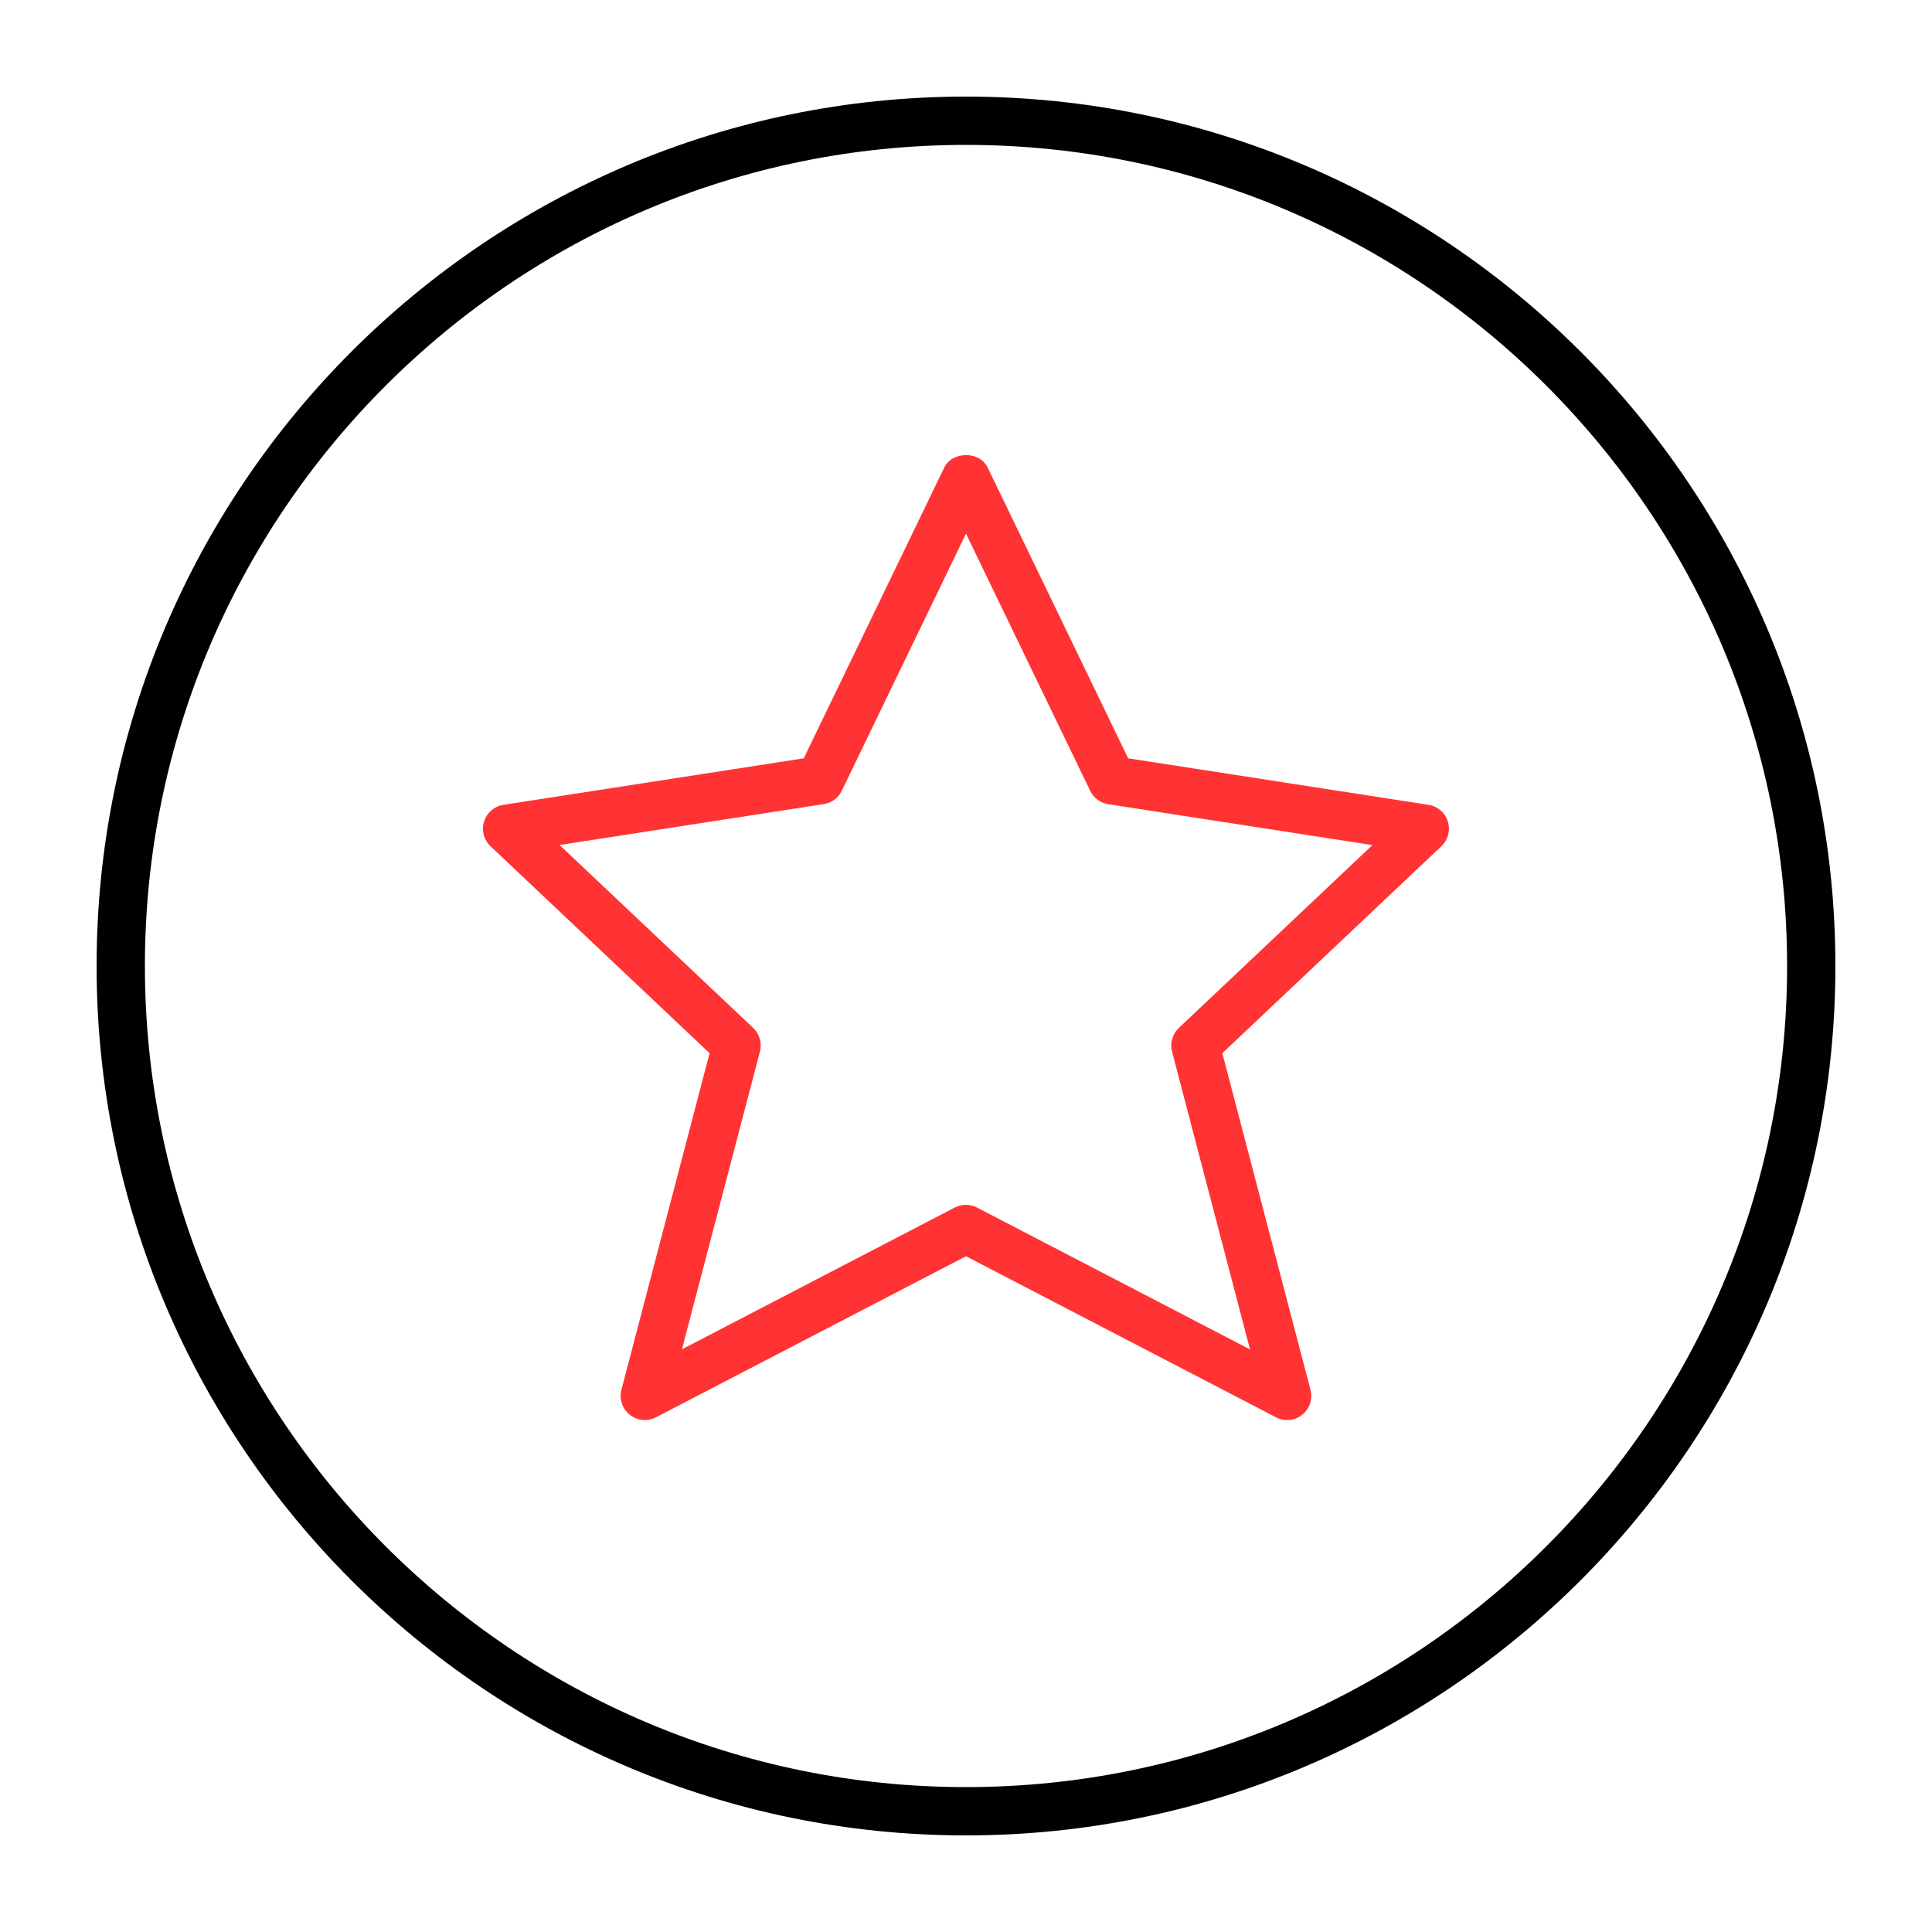
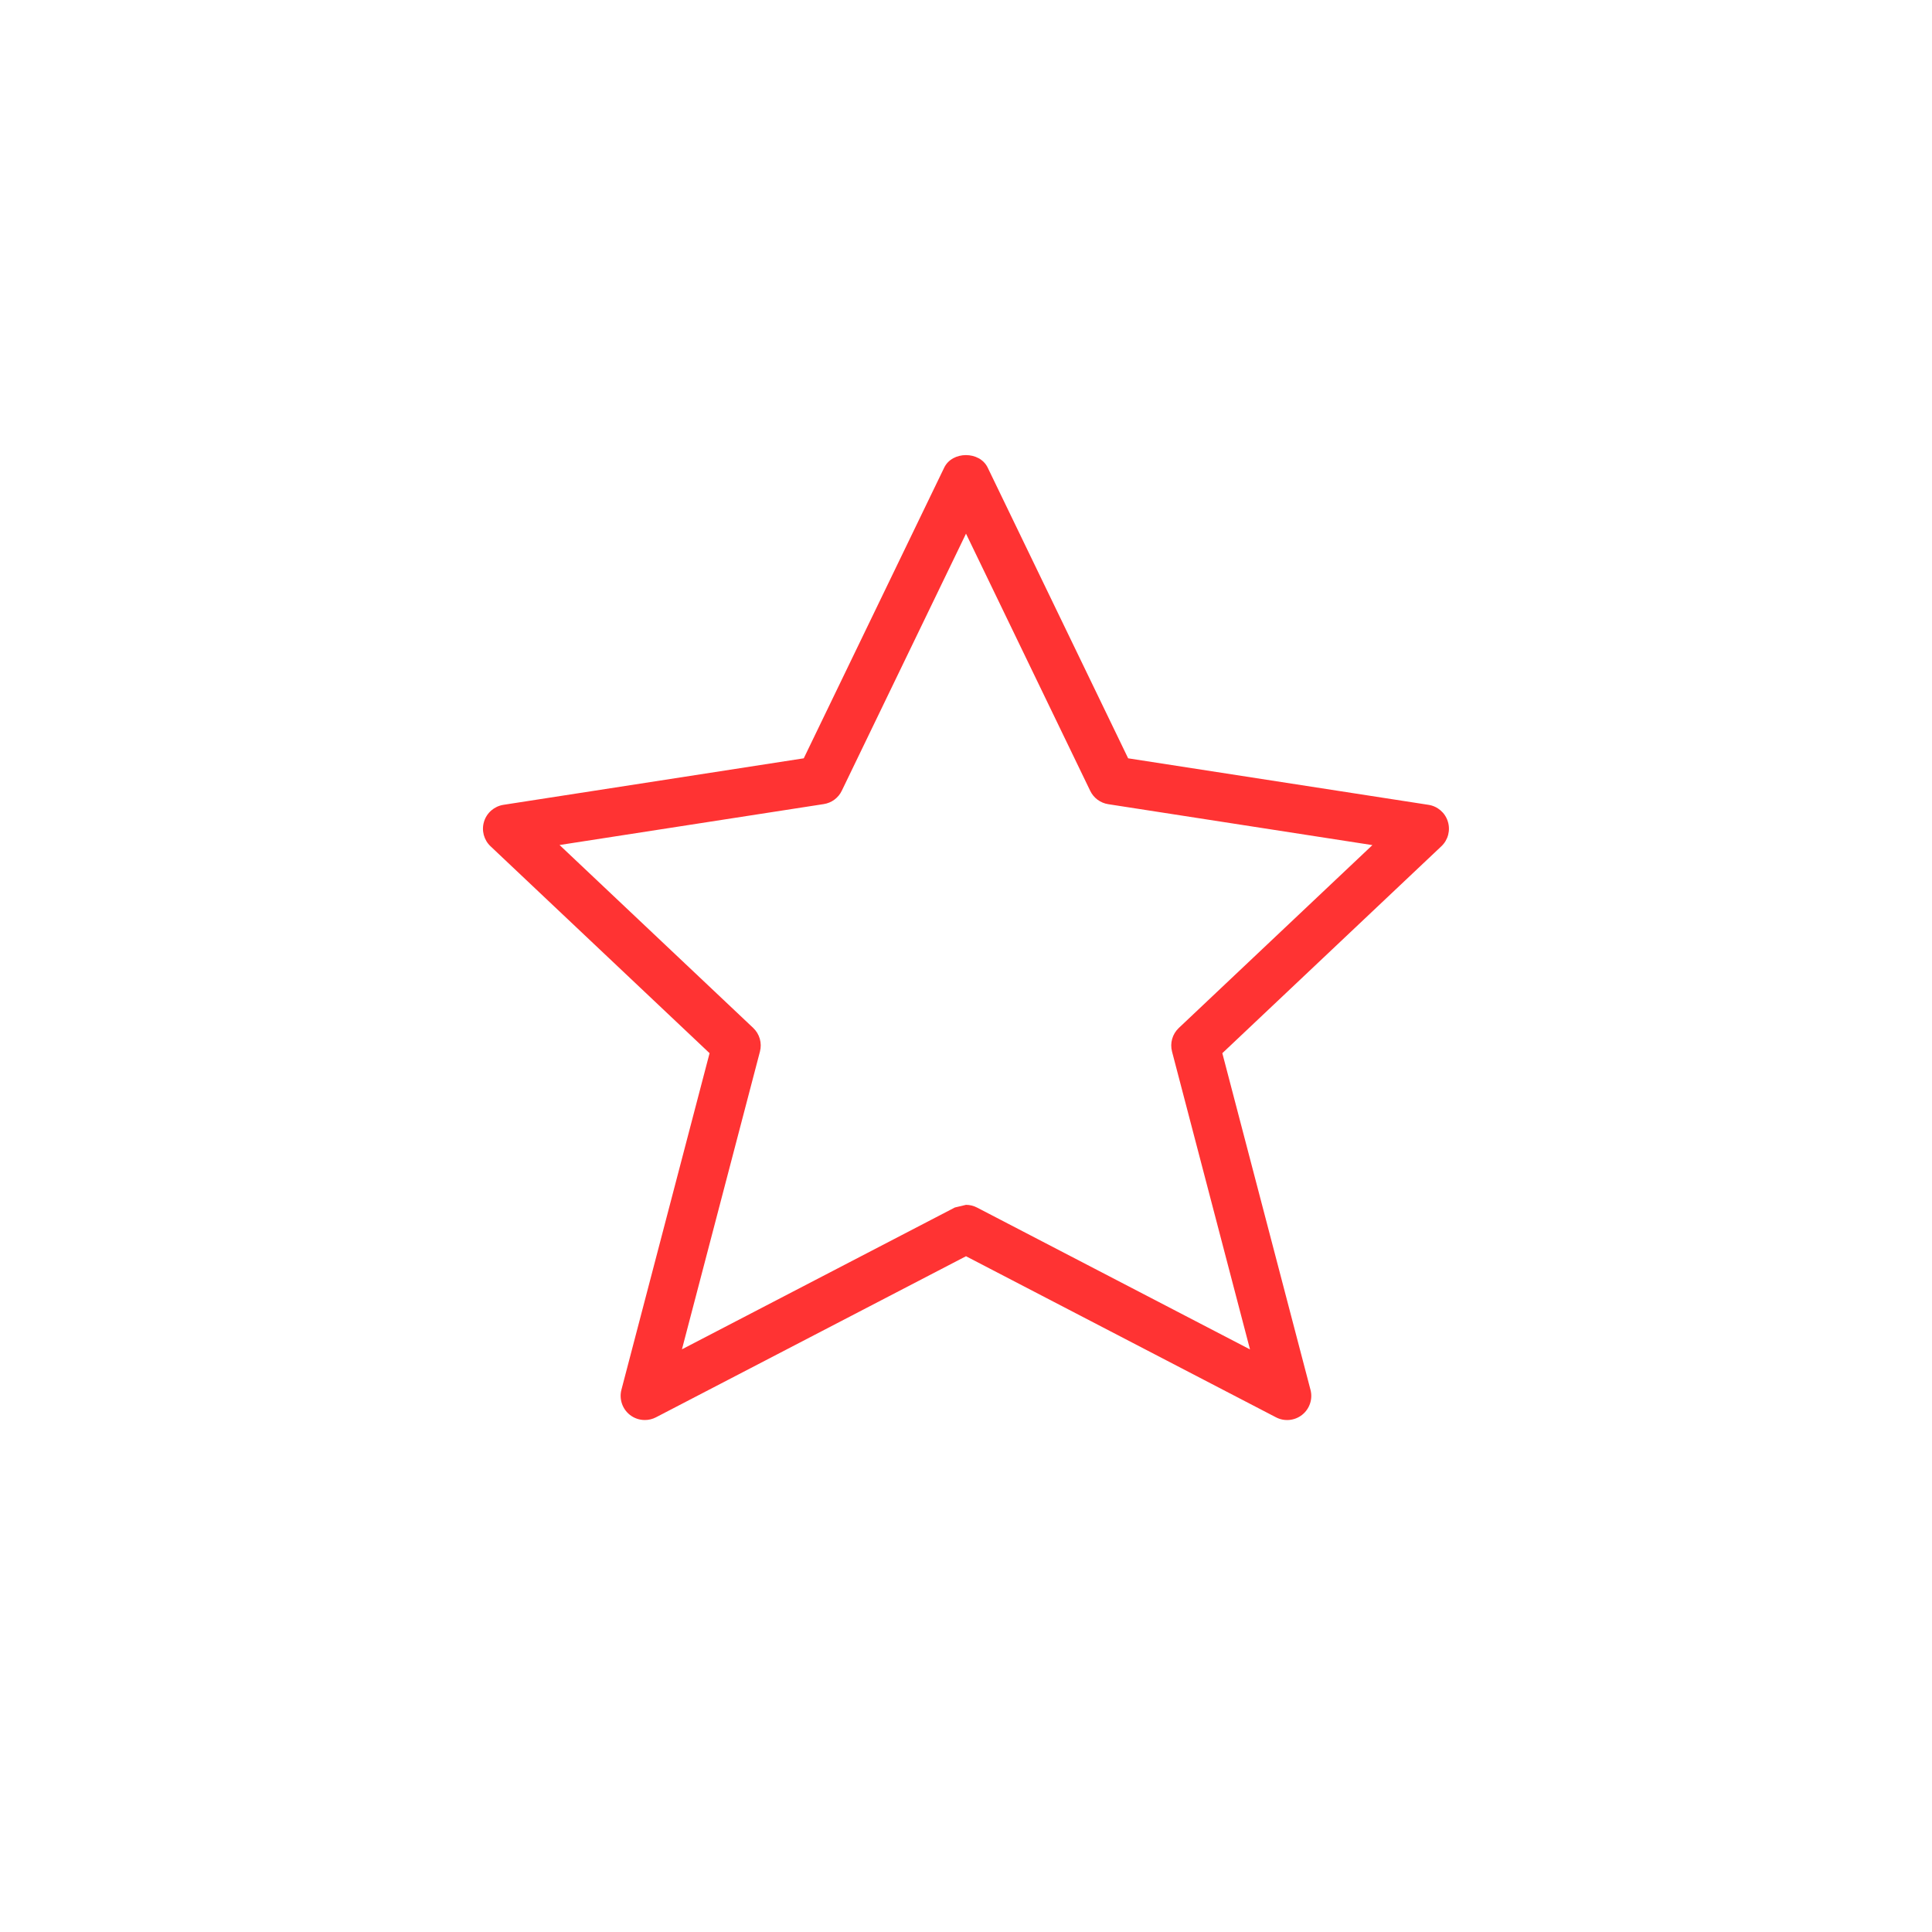
<svg xmlns="http://www.w3.org/2000/svg" width="40" height="40" viewBox="0 0 40 40">
-   <path style="fill: #f33;" d="M13.35,29.4c-0.111,0-0.222-0.037-0.312-0.109c-0.154-0.123-0.222-0.326-0.172-0.518l1.825-6.968  l-4.535-4.284c-0.139-0.131-0.191-0.33-0.134-0.512c0.057-0.183,0.212-0.316,0.401-0.346l6.218-0.963l2.908-6.019  c0.167-0.345,0.733-0.345,0.9,0l2.908,6.019l6.218,0.963c0.189,0.029,0.345,0.163,0.401,0.346c0.057,0.182,0.005,0.381-0.134,0.512  l-4.535,4.284l1.825,6.968c0.051,0.191-0.017,0.395-0.171,0.518c-0.155,0.124-0.369,0.144-0.543,0.053L20,26.009l-6.419,3.335  C13.508,29.382,13.429,29.4,13.35,29.4z M20,24.945c0.079,0,0.158,0.019,0.23,0.057l5.65,2.936l-1.614-6.165  c-0.047-0.177,0.007-0.365,0.14-0.49l4.008-3.786l-5.468-0.847c-0.163-0.025-0.303-0.128-0.374-0.276L20,11.049l-2.572,5.323  c-0.071,0.148-0.211,0.251-0.374,0.276l-5.469,0.847l4.008,3.786c0.133,0.125,0.187,0.313,0.141,0.49l-1.615,6.165l5.65-2.936  C19.842,24.964,19.921,24.945,20,24.945z" />
-   <path d="M20,38c-9.925,0-18-8.075-18-18c0-9.925,8.075-18,18-18c9.925,0,18,8.075,18,18C38,29.925,29.925,38,20,38z   M20,3C10.626,3,3,10.626,3,20s7.626,17,17,17s17-7.626,17-17S29.374,3,20,3z" />
+   <path style="fill: #f33;" d="M13.35,29.4c-0.111,0-0.222-0.037-0.312-0.109c-0.154-0.123-0.222-0.326-0.172-0.518l1.825-6.968  l-4.535-4.284c-0.139-0.131-0.191-0.33-0.134-0.512c0.057-0.183,0.212-0.316,0.401-0.346l6.218-0.963l2.908-6.019  c0.167-0.345,0.733-0.345,0.9,0l2.908,6.019l6.218,0.963c0.189,0.029,0.345,0.163,0.401,0.346c0.057,0.182,0.005,0.381-0.134,0.512  l-4.535,4.284l1.825,6.968c0.051,0.191-0.017,0.395-0.171,0.518c-0.155,0.124-0.369,0.144-0.543,0.053L20,26.009l-6.419,3.335  C13.508,29.382,13.429,29.4,13.35,29.4z M20,24.945c0.079,0,0.158,0.019,0.23,0.057l5.65,2.936l-1.614-6.165  c-0.047-0.177,0.007-0.365,0.14-0.49l4.008-3.786l-5.468-0.847c-0.163-0.025-0.303-0.128-0.374-0.276L20,11.049l-2.572,5.323  c-0.071,0.148-0.211,0.251-0.374,0.276l-5.469,0.847l4.008,3.786c0.133,0.125,0.187,0.313,0.141,0.49l-1.615,6.165l5.65-2.936  z" />
</svg>